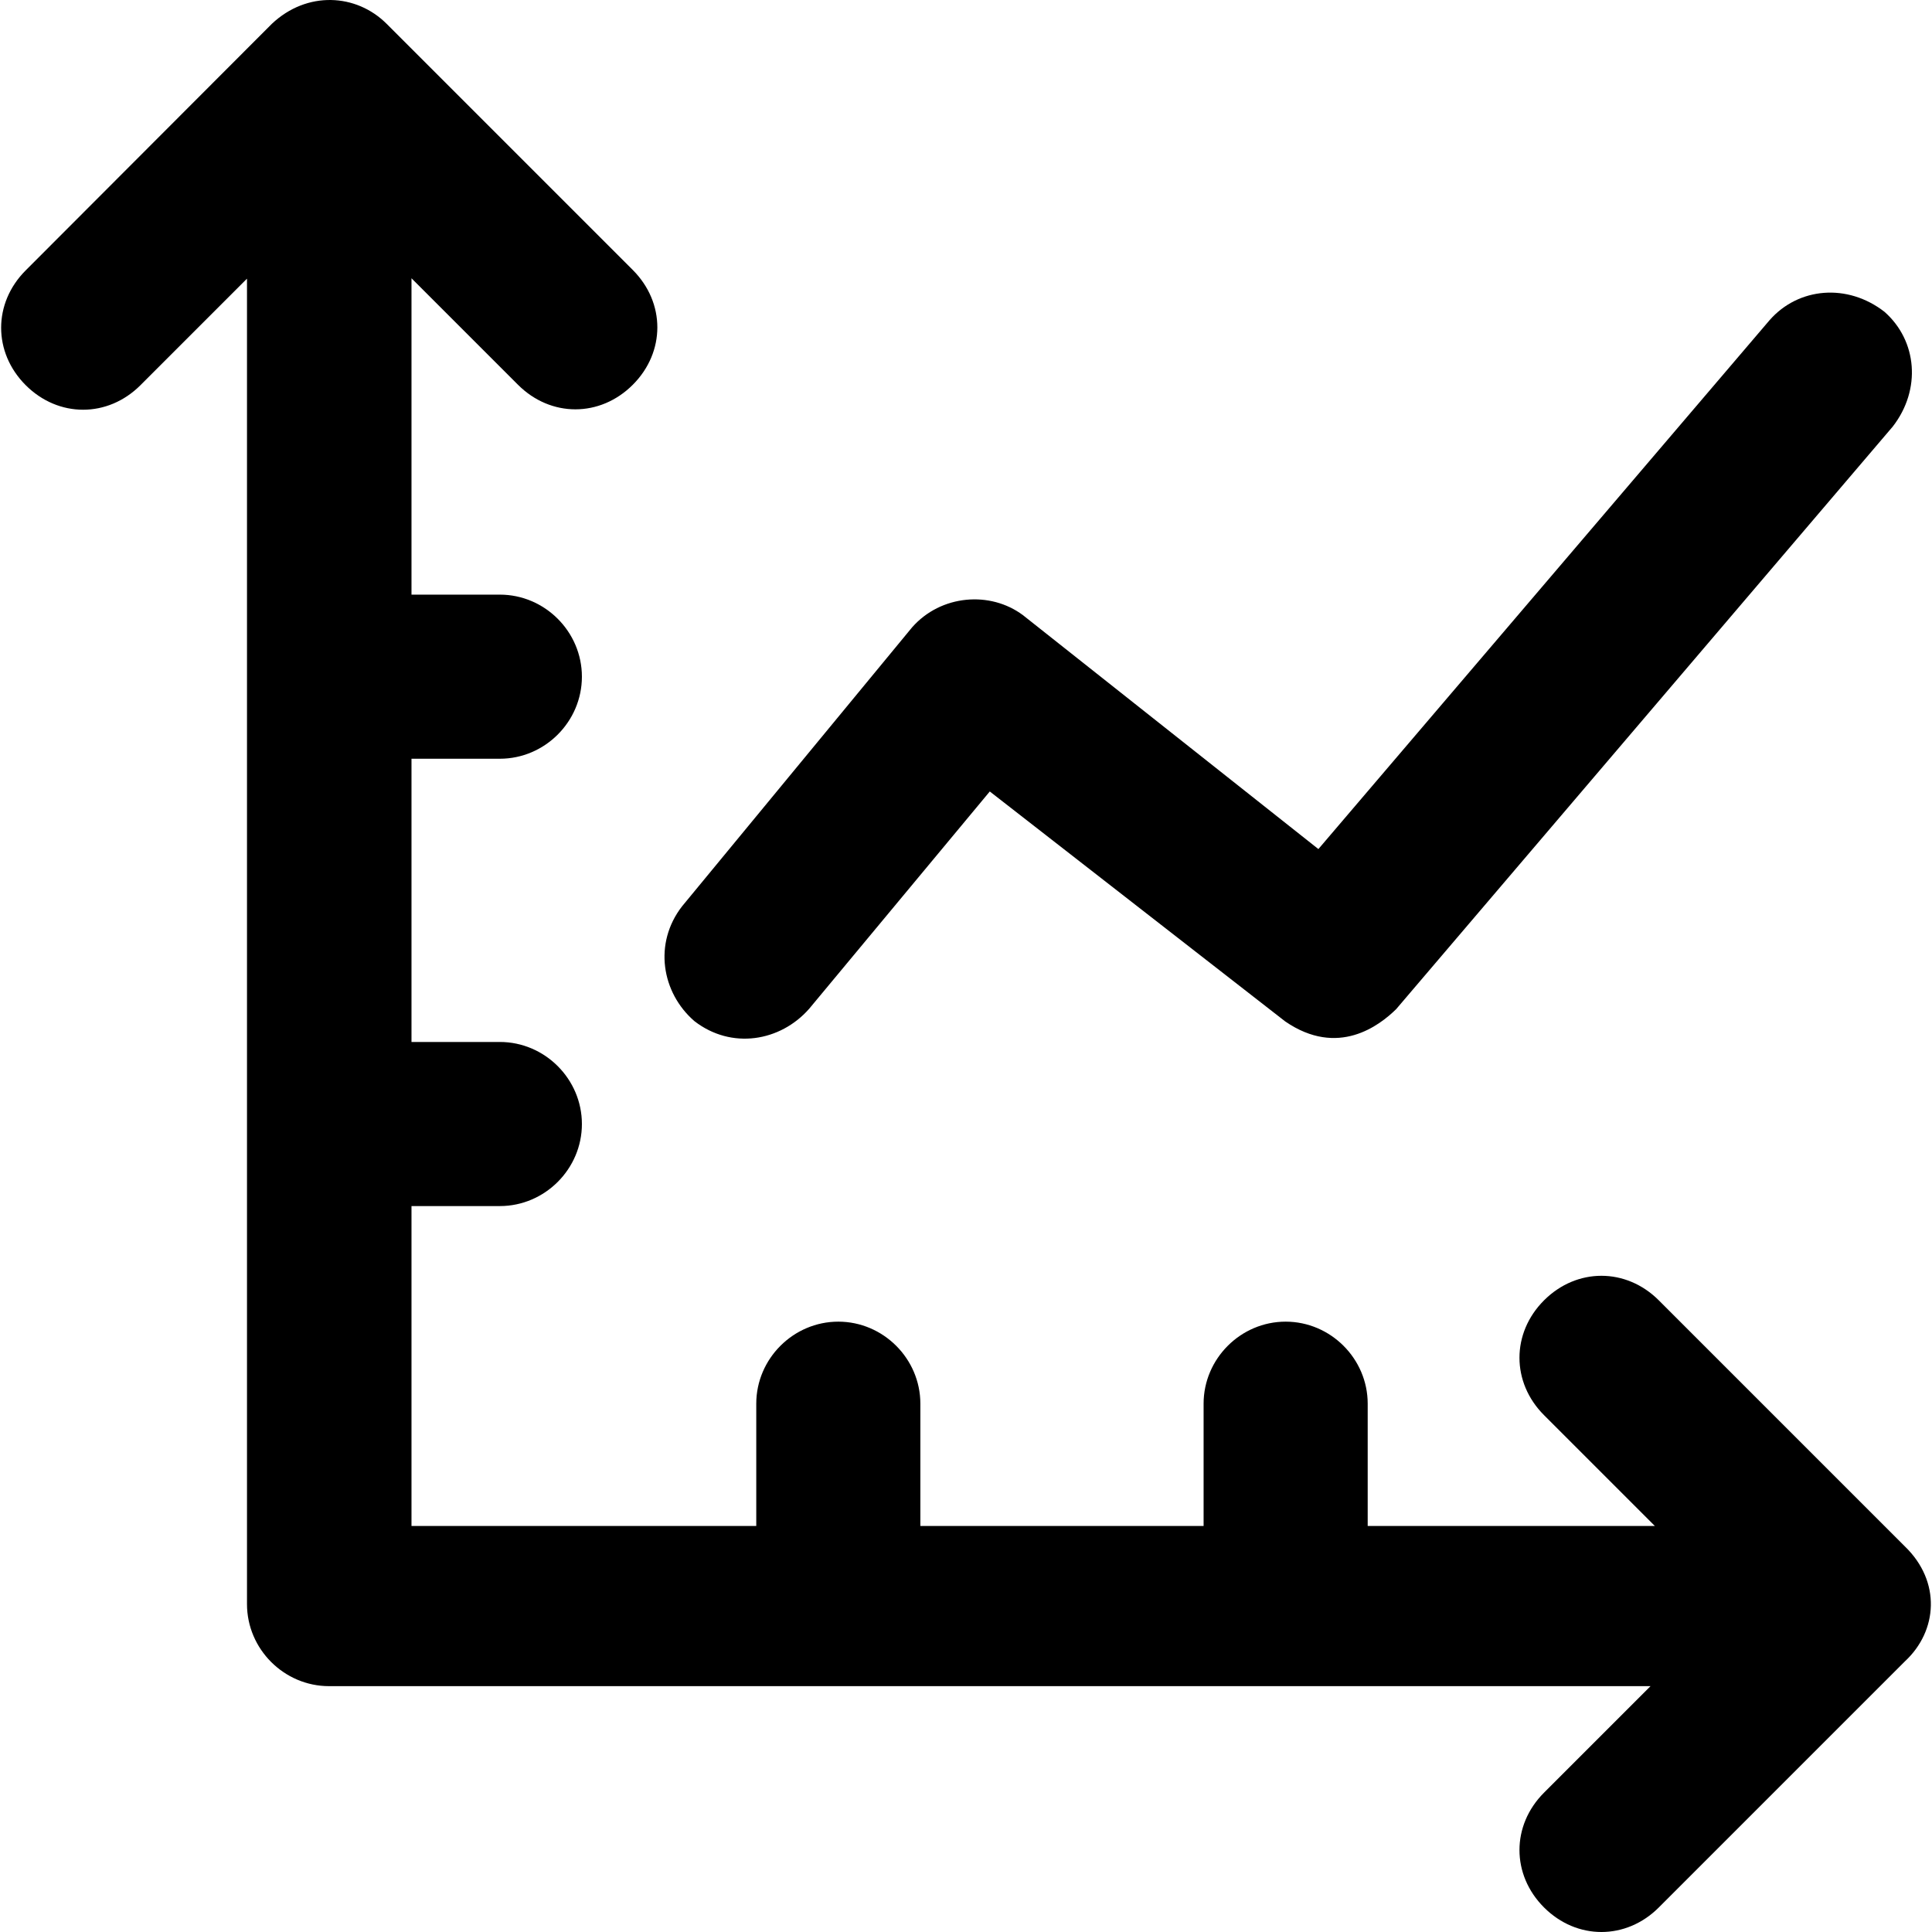
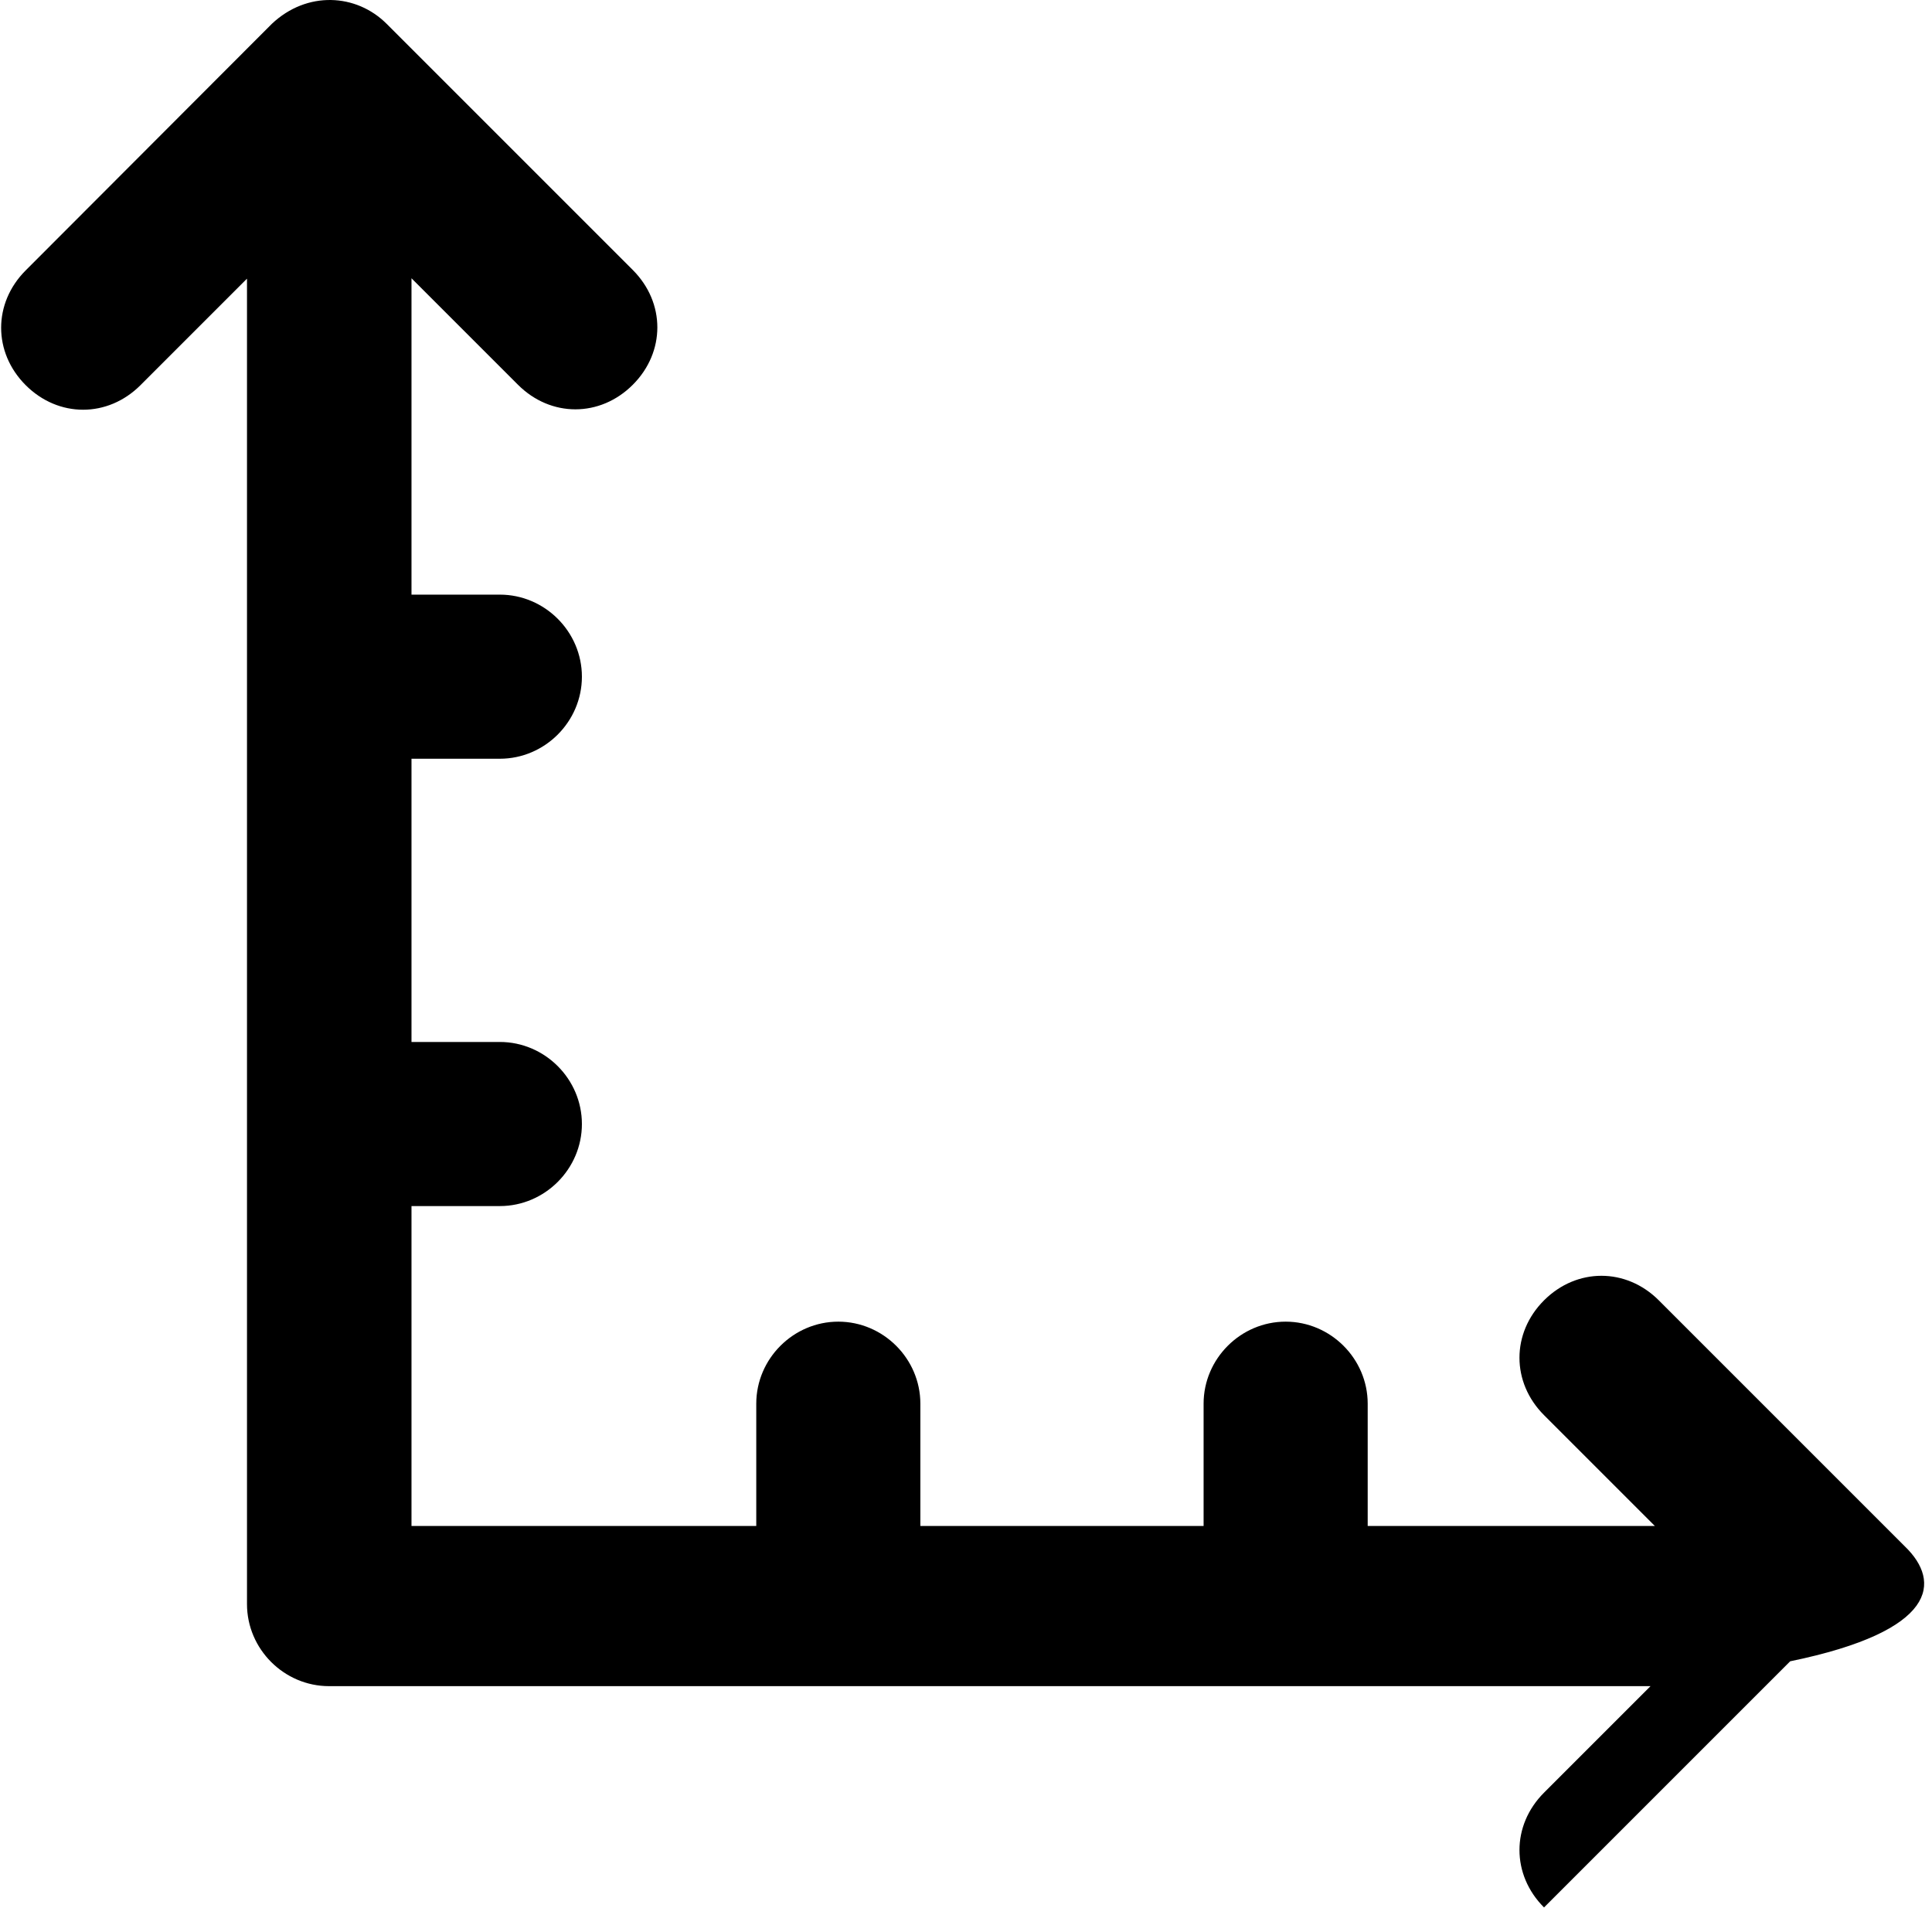
<svg xmlns="http://www.w3.org/2000/svg" version="1.1" id="Capa_1" x="0px" y="0px" viewBox="0 0 489.765 489.765" style="enable-background:new 0 0 489.765 489.765;" xml:space="preserve">
  <g>
    <g>
-       <path d="M482.912,392.04l-62.4-62.4c-8.3-8.3-20.8-8.3-29.1,0c-8.3,8.3-8.3,20.8,0,29.1l28.1,28.1h-72.8v-31    c0-11.4-9.4-20.8-20.8-20.8s-20.8,9.4-20.8,20.8v31h-71.8v-31c0-11.4-9.4-20.8-20.8-20.8c-11.4,0-20.8,9.4-20.8,20.8v31h-87.4    v-81.1h22.4c11.4,0,20.8-9.4,20.8-20.8s-9.4-20.8-20.8-20.8h-22.4v-71.8h22.4c11.4,0,20.8-9.4,20.8-20.8    c0-11.4-9.4-20.8-20.8-20.8h-22.4v-80.2l27,27c8.3,8.3,20.8,8.3,29.1,0s8.3-20.8,0-29.1l-62.4-62.4c-7.7-7.7-20.2-8.4-29.1,0    l-62.4,62.5c-8.3,8.3-8.3,20.8,0,29.1s20.8,8.3,29.1,0l27-27v336c0,11.4,9.4,20.8,20.8,20.8h335l-27,27c-8.3,8.3-8.3,20.8,0,29.1    c8.3,8.3,20.8,8.3,29.1,0l62.4-62.4C491.212,413.44,492.112,400.94,482.912,392.04z" />
-       <path d="M176.012,258.84c9.4,7.3,21.8,5.2,29.1-3.1l45.8-55.1l74.9,58.3c13.4,9.2,23.9,1,28.1-3.1l125.9-147.7    c7.3-9.4,6.2-21.8-2.1-29.1c-9.4-7.3-21.8-6.2-29.1,2.1l-114.4,134.1l-74.9-59.3c-8.3-6.2-20.8-5.2-28.1,3.1l-58.3,70.7    C165.612,239.14,167.712,251.64,176.012,258.84z" />
+       <path d="M482.912,392.04l-62.4-62.4c-8.3-8.3-20.8-8.3-29.1,0c-8.3,8.3-8.3,20.8,0,29.1l28.1,28.1h-72.8v-31    c0-11.4-9.4-20.8-20.8-20.8s-20.8,9.4-20.8,20.8v31h-71.8v-31c0-11.4-9.4-20.8-20.8-20.8c-11.4,0-20.8,9.4-20.8,20.8v31h-87.4    v-81.1h22.4c11.4,0,20.8-9.4,20.8-20.8s-9.4-20.8-20.8-20.8h-22.4v-71.8h22.4c11.4,0,20.8-9.4,20.8-20.8    c0-11.4-9.4-20.8-20.8-20.8h-22.4v-80.2l27,27c8.3,8.3,20.8,8.3,29.1,0s8.3-20.8,0-29.1l-62.4-62.4c-7.7-7.7-20.2-8.4-29.1,0    l-62.4,62.5c-8.3,8.3-8.3,20.8,0,29.1s20.8,8.3,29.1,0l27-27v336c0,11.4,9.4,20.8,20.8,20.8h335l-27,27c-8.3,8.3-8.3,20.8,0,29.1    l62.4-62.4C491.212,413.44,492.112,400.94,482.912,392.04z" />
    </g>
  </g>
  <g>
</g>
  <g>
</g>
  <g>
</g>
  <g>
</g>
  <g>
</g>
  <g>
</g>
  <g>
</g>
  <g>
</g>
  <g>
</g>
  <g>
</g>
  <g>
</g>
  <g>
</g>
  <g>
</g>
  <g>
</g>
  <g>
</g>
</svg>